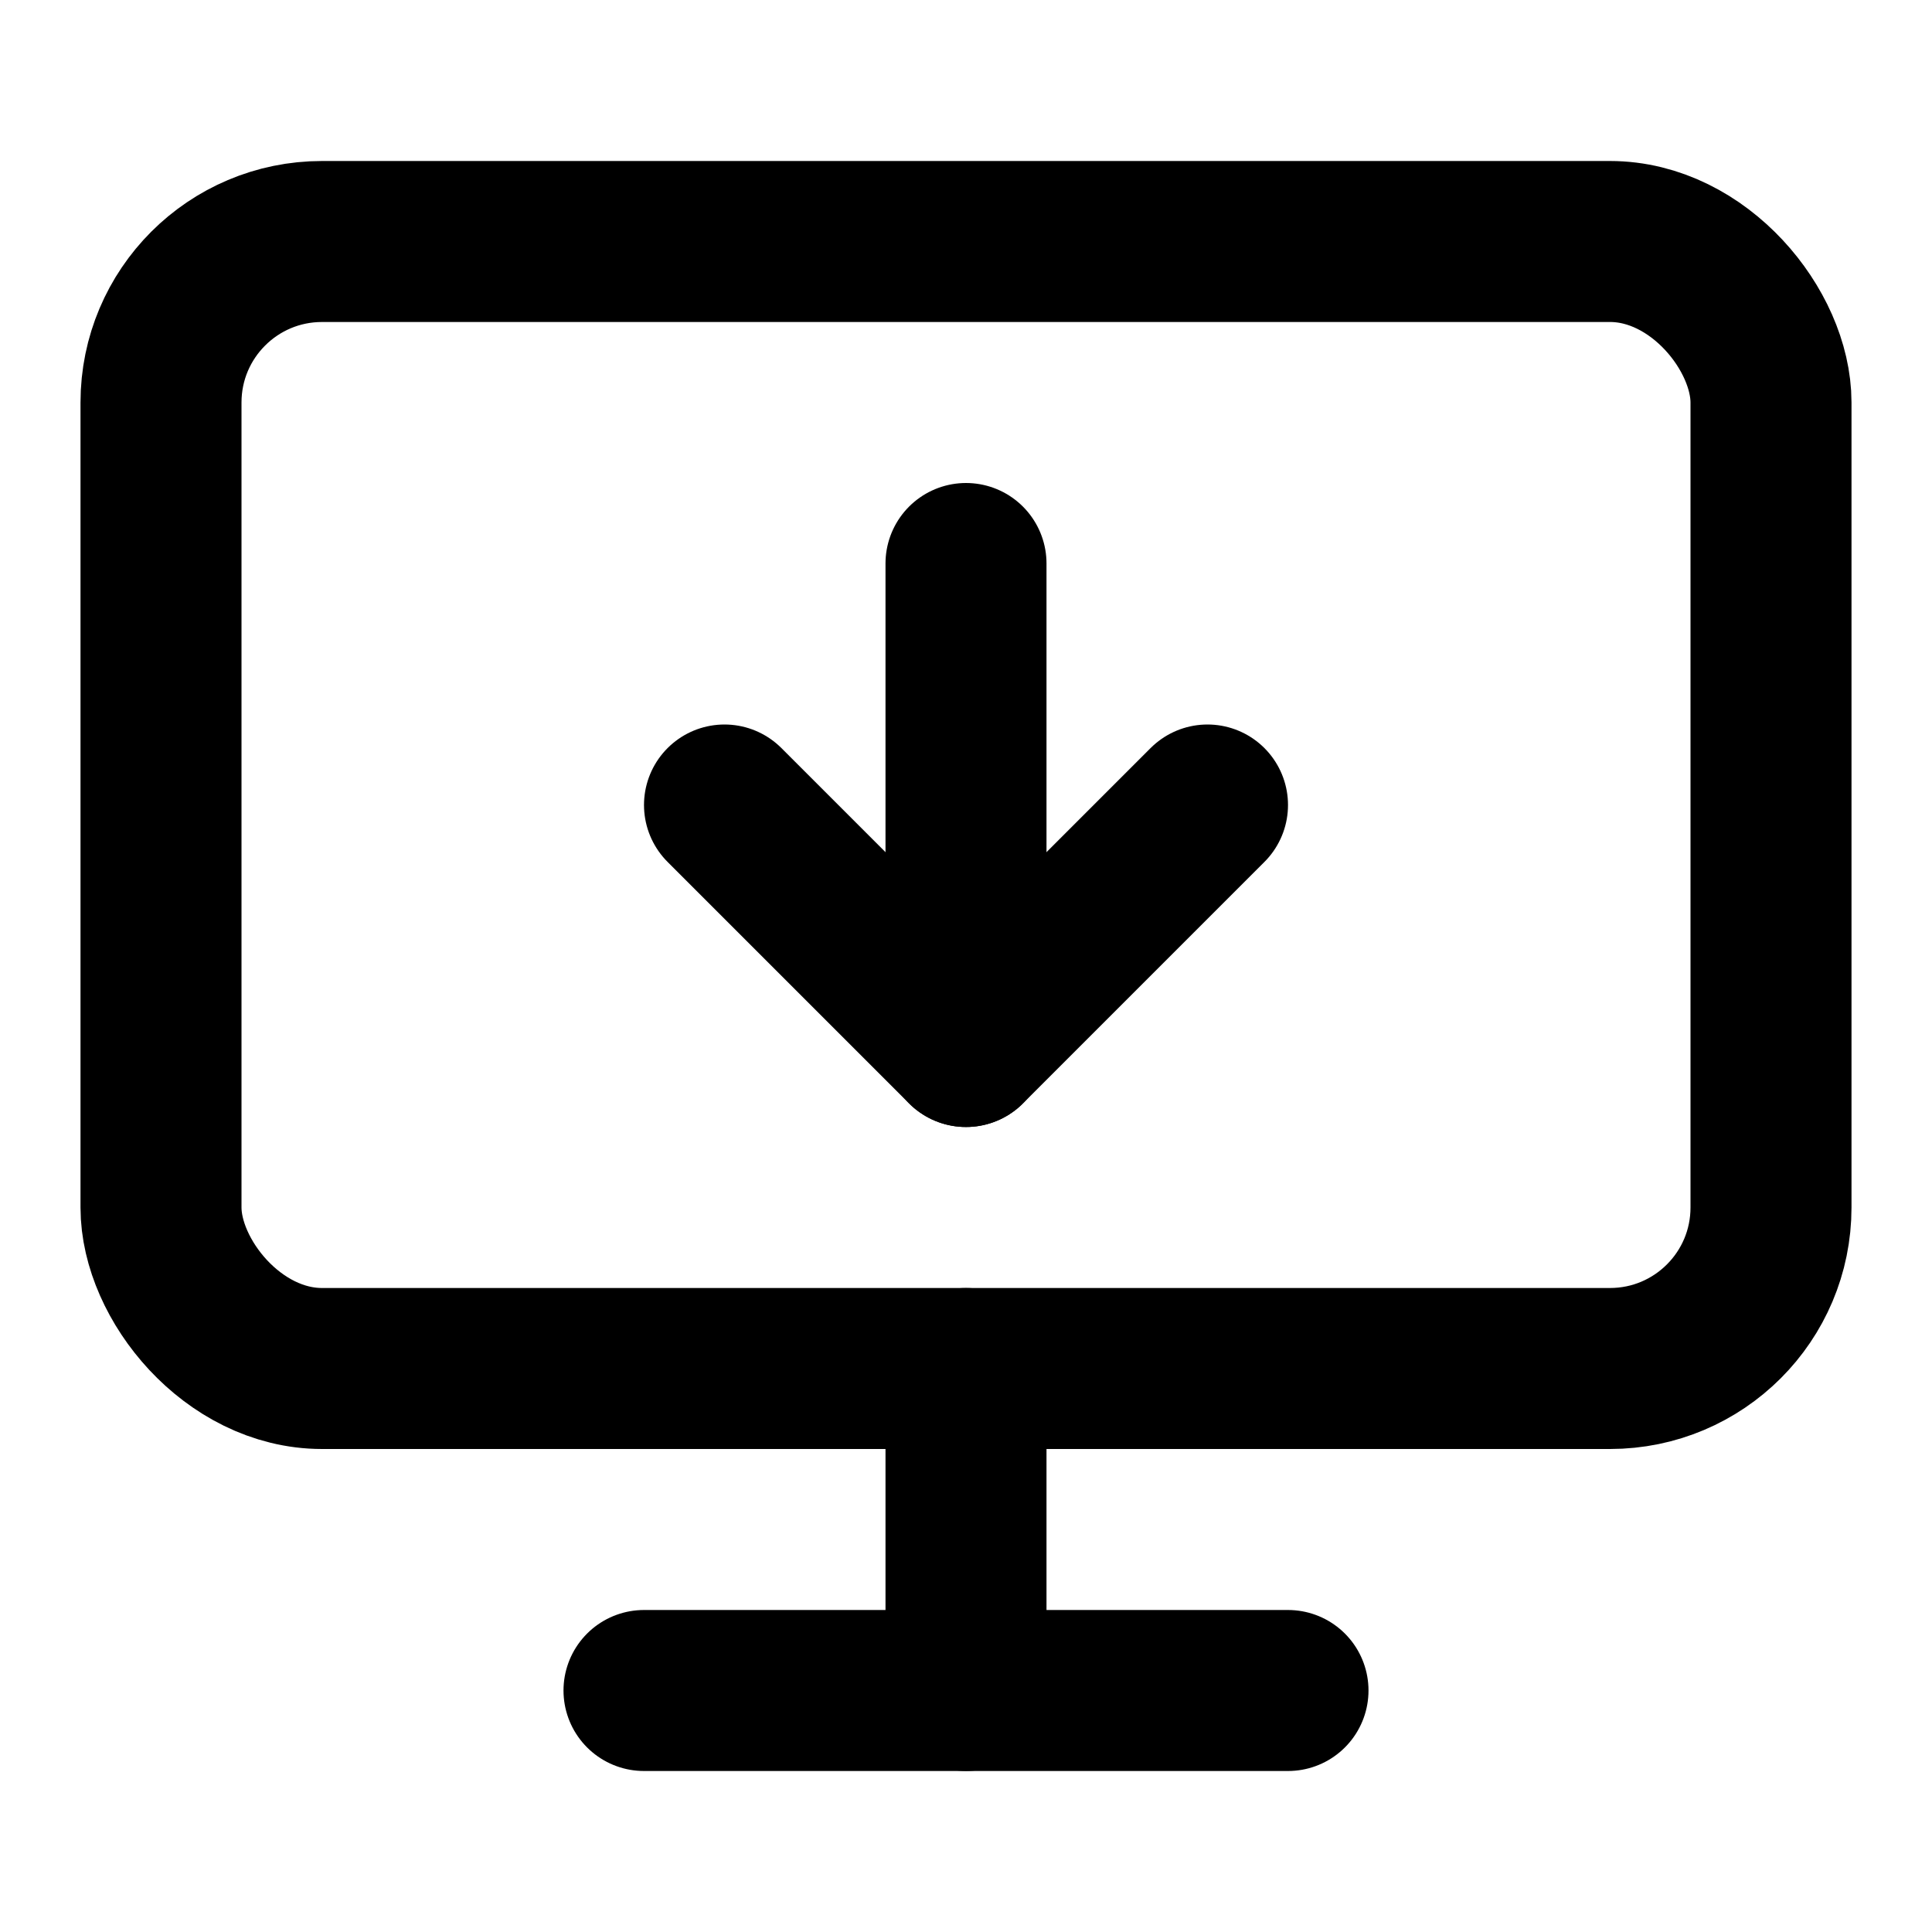
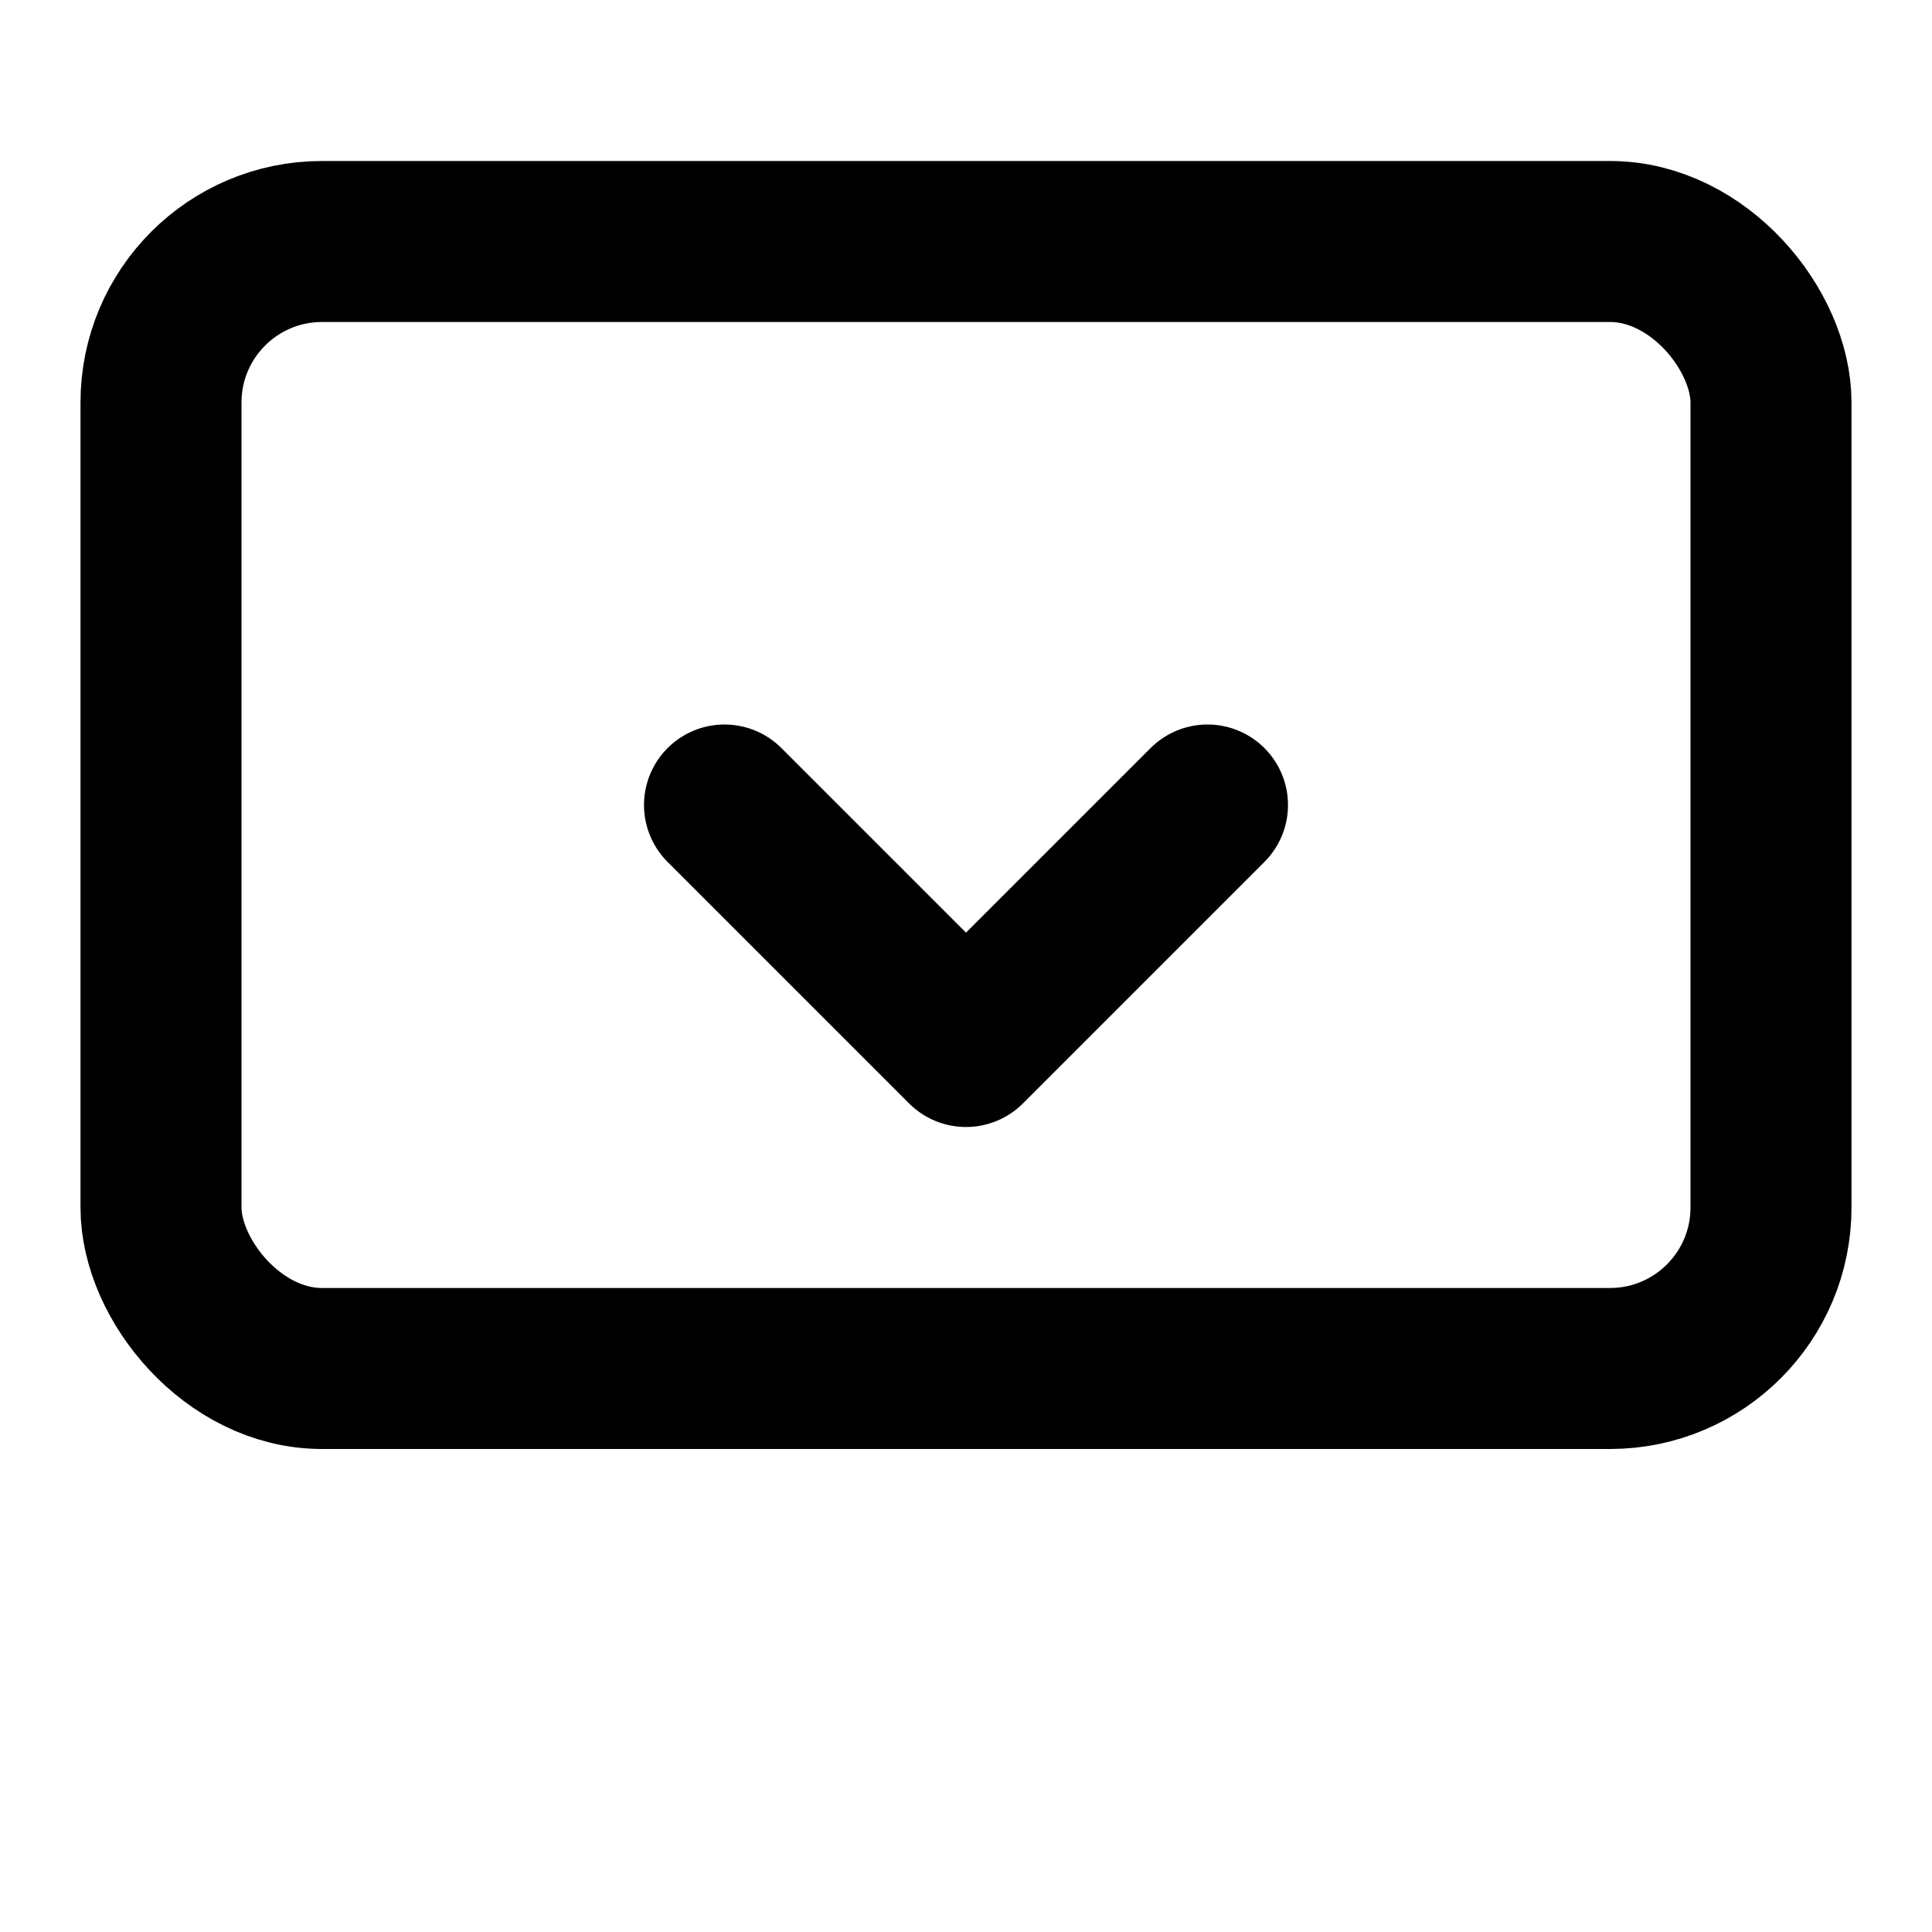
<svg xmlns="http://www.w3.org/2000/svg" width="24" height="24" viewBox="0 0 24 24" fill="none" stroke="currentColor" stroke-width="2" stroke-linecap="round" stroke-linejoin="round" class="lucide lucide-monitor-down">
-   <path d="M12 13V7" />
  <path d="m15 10-3 3-3-3" />
  <rect width="20" height="14" x="2" y="3" rx="2" />
-   <path d="M12 17v4" />
-   <path d="M8 21h8" />
</svg>